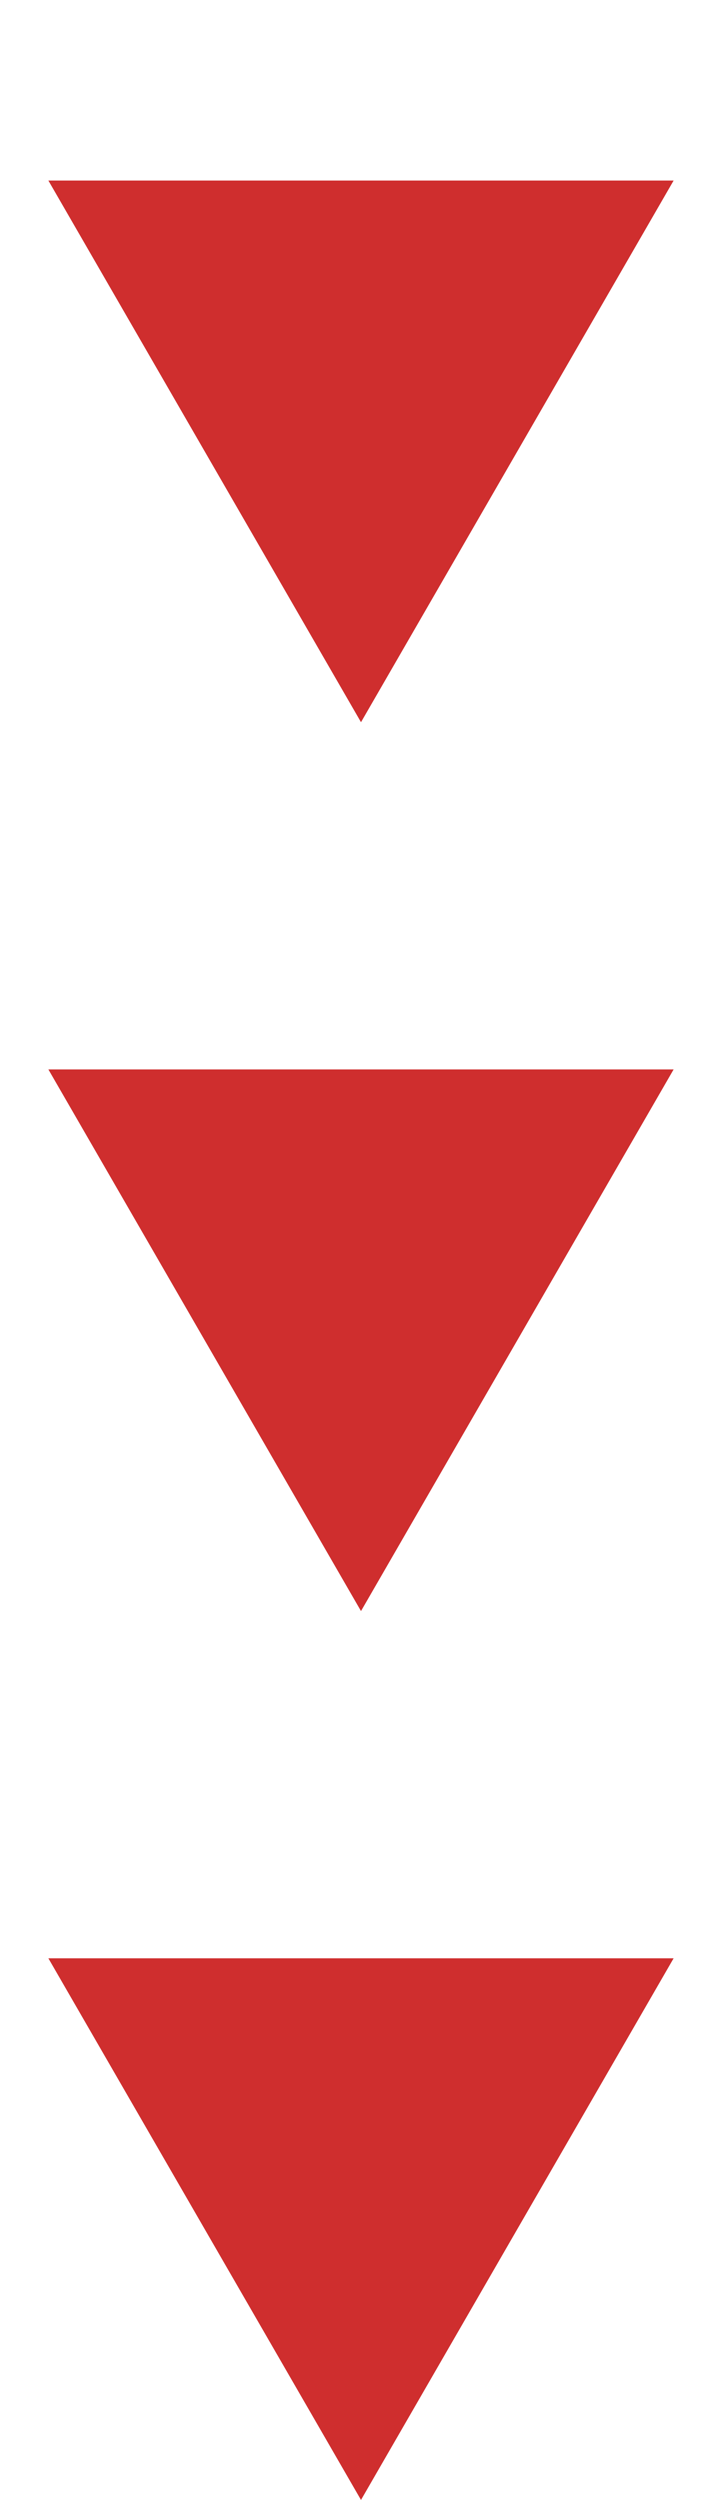
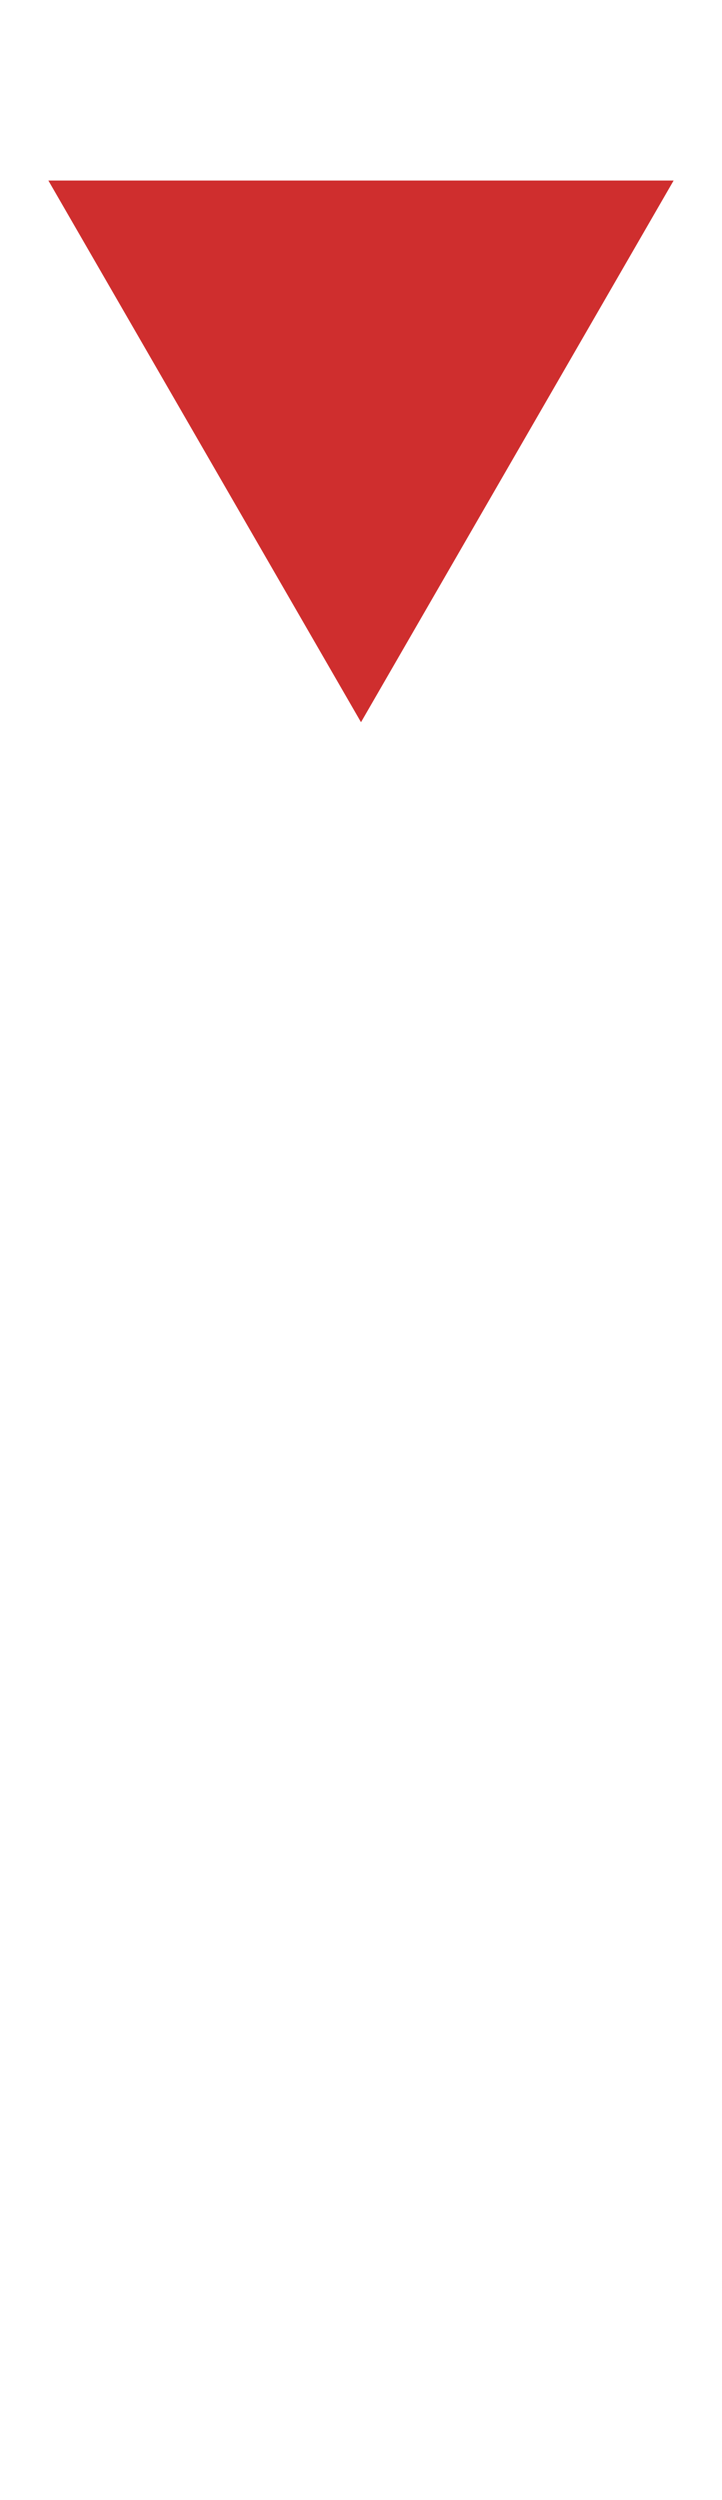
<svg xmlns="http://www.w3.org/2000/svg" width="26" height="90" viewBox="0 0 26 90" fill="none">
-   <path d="M13 90L1.742 70.5L24.258 70.5L13 90Z" fill="#CF2E2E" />
-   <path d="M13 58L1.742 38.5L24.258 38.5L13 58Z" fill="#CF2E2E" />
  <path d="M13 26L1.742 6.5L24.258 6.5L13 26Z" fill="#CF2E2E" />
</svg>